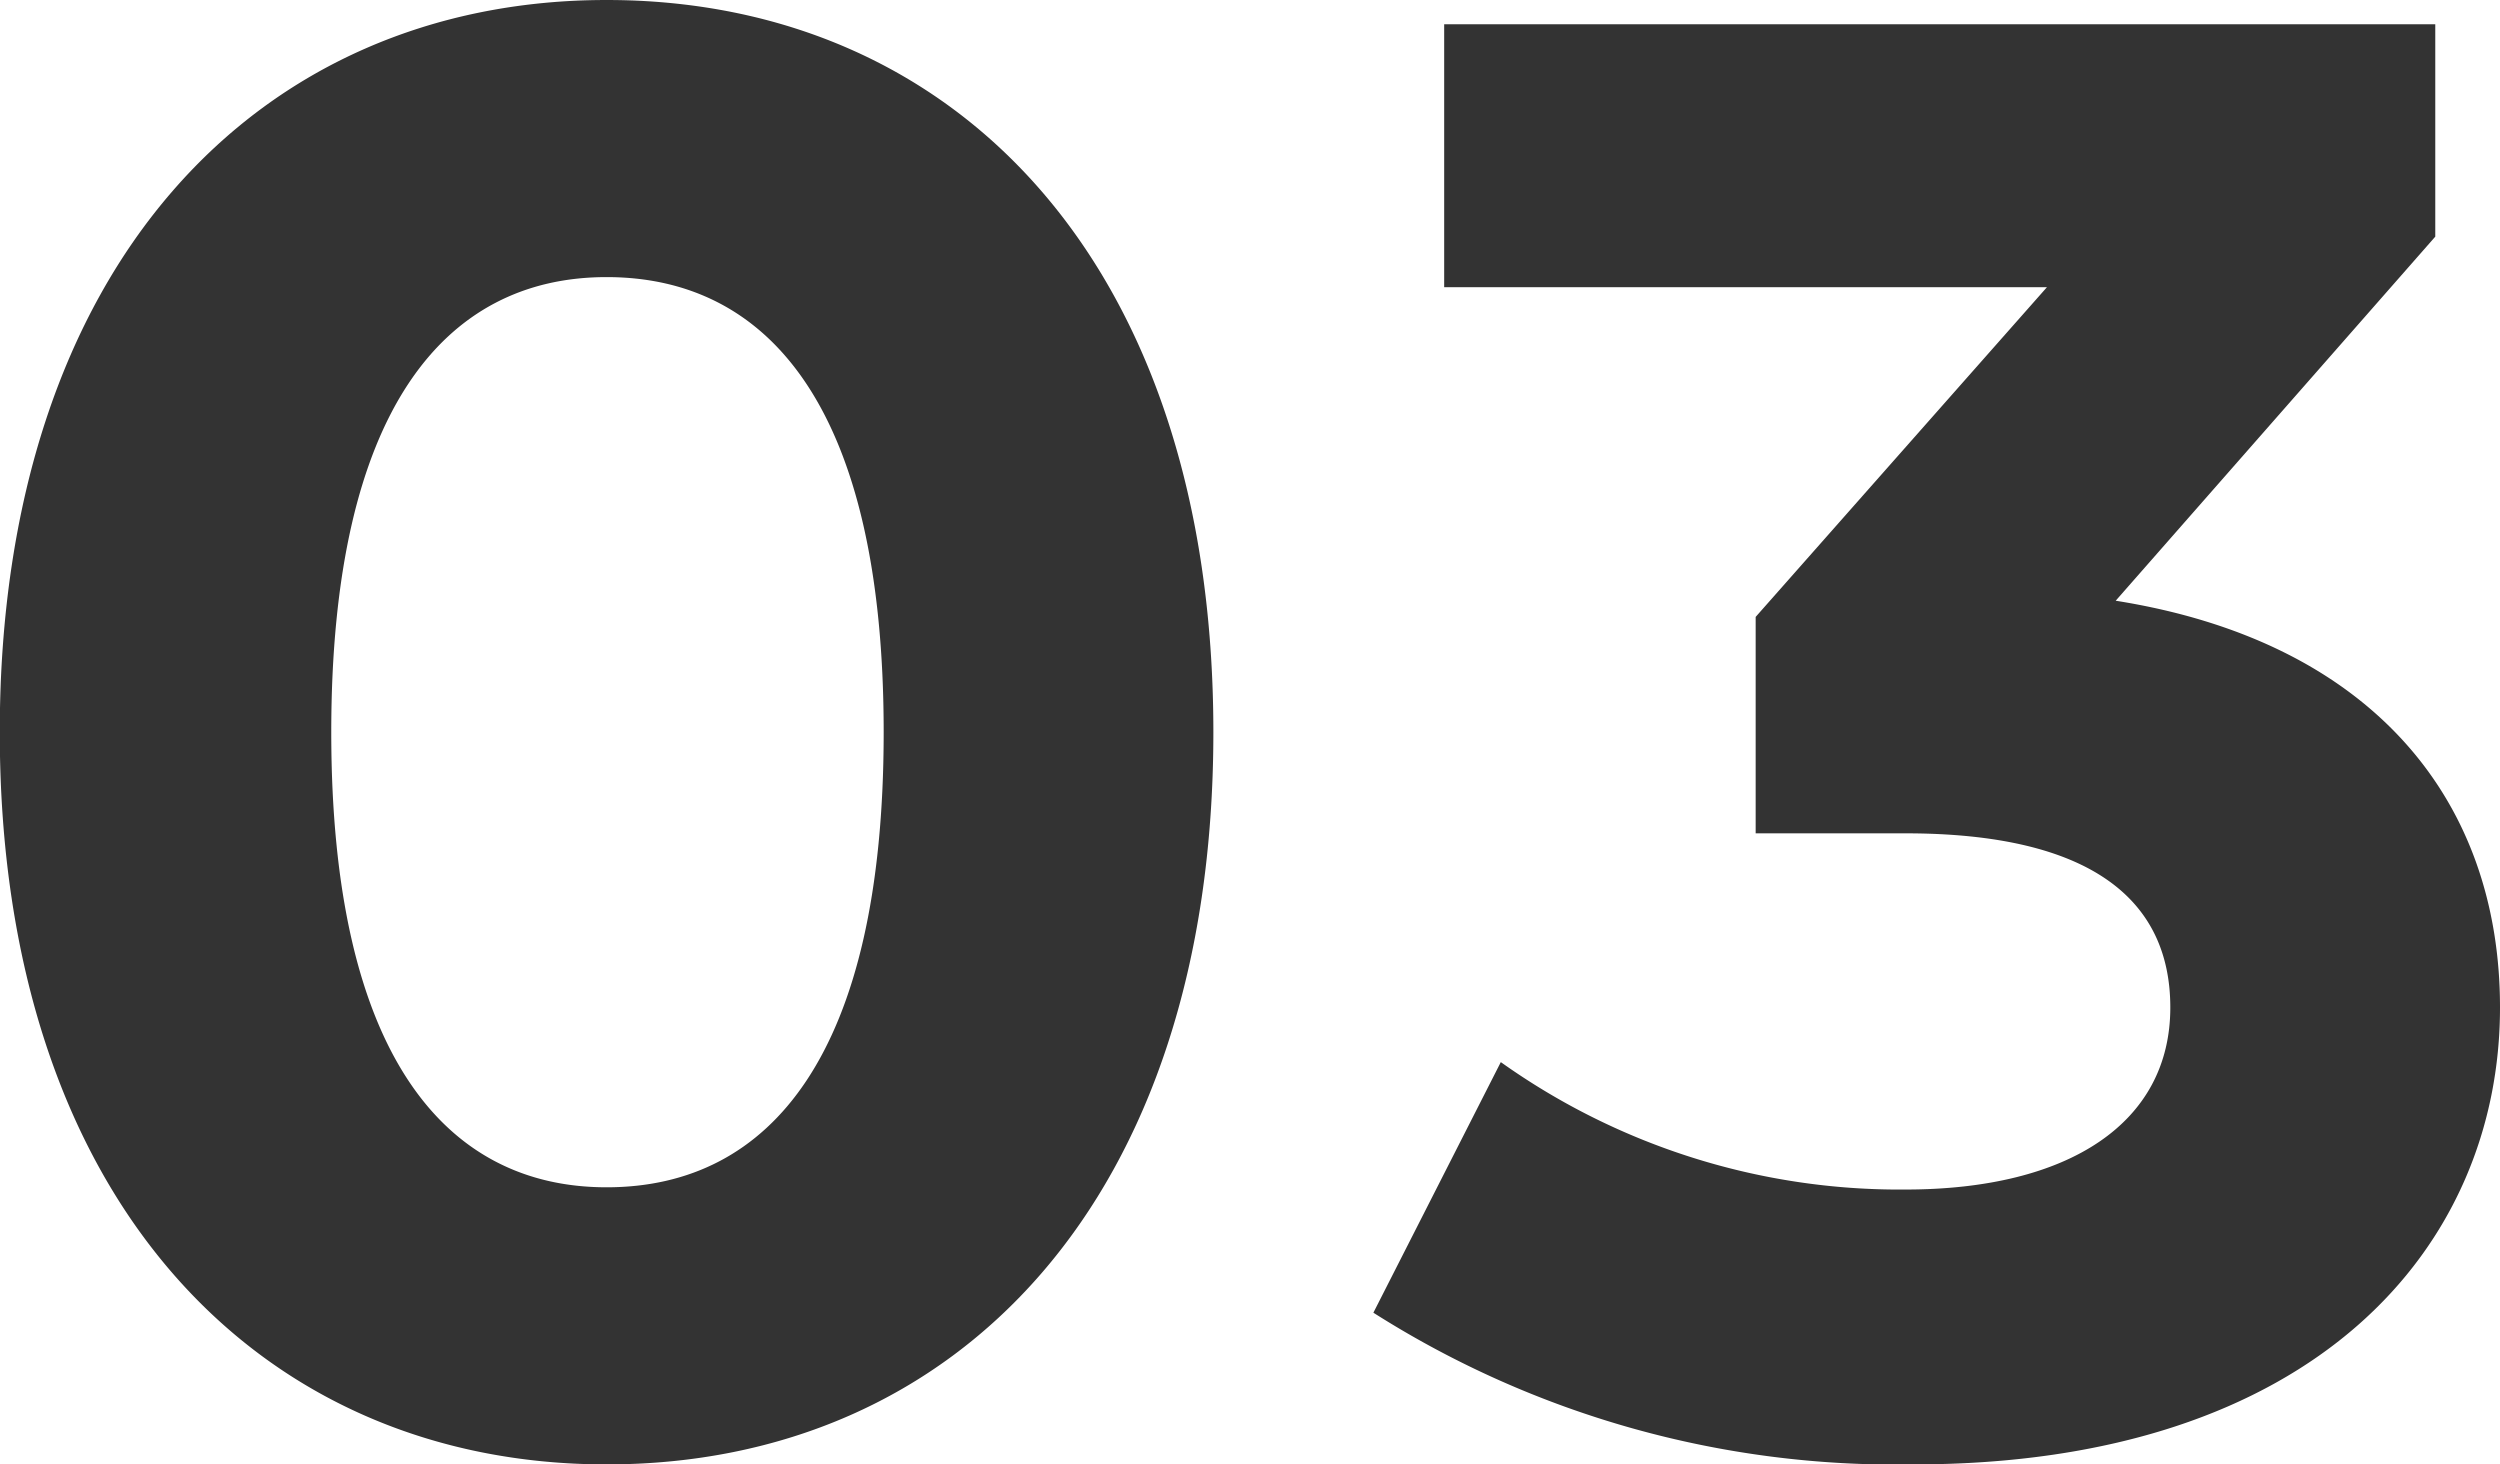
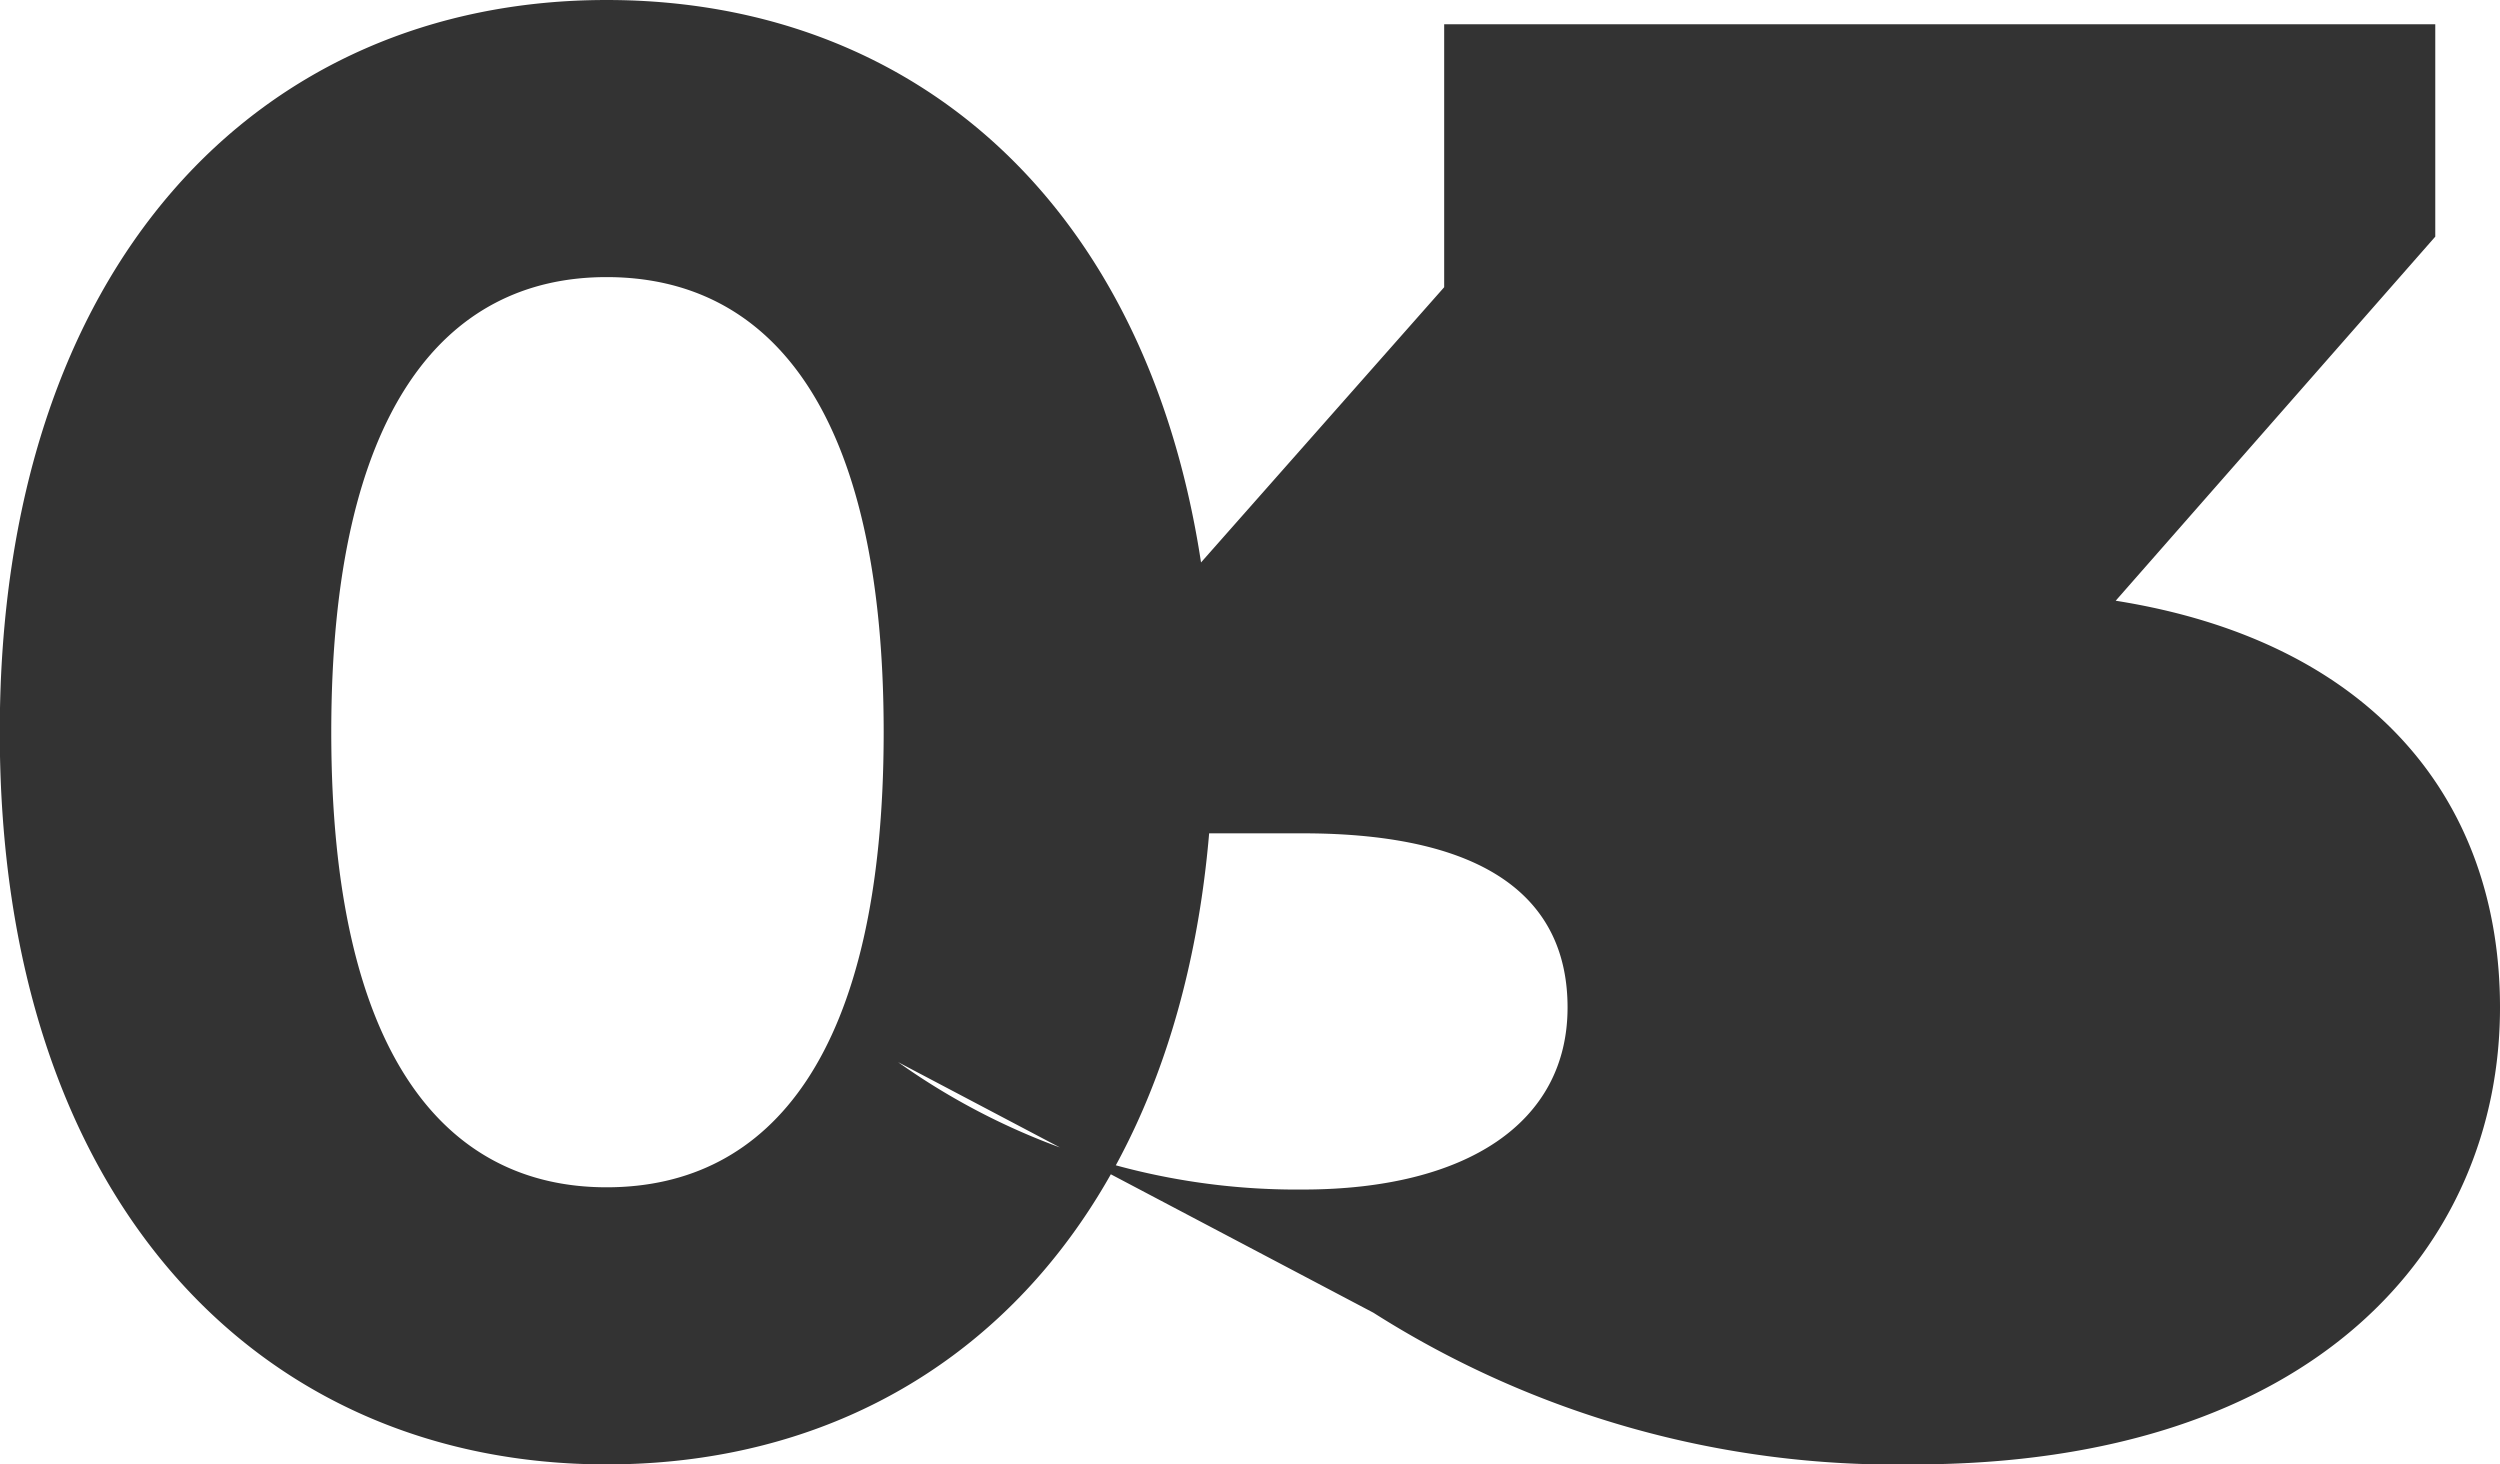
<svg xmlns="http://www.w3.org/2000/svg" width="44.496" height="26.064" viewBox="0 0 44.496 26.064">
-   <path id="パス_930" data-name="パス 930" d="M12.2.432C18.432.432,23-4.284,23-12.6S18.432-25.632,12.2-25.632c-6.192,0-10.8,4.716-10.8,13.032S6.012.432,12.2.432Zm0-4.932c-2.88,0-4.9-2.376-4.9-8.1s2.016-8.1,4.9-8.1c2.916,0,4.932,2.376,4.932,8.1S15.12-4.5,12.2-4.5ZM39.06-14.94l5.688-6.48V-25.2H27.108v4.68H37.836l-5.184,5.868V-10.8h2.664c3.312,0,4.716,1.188,4.716,3.1,0,2.052-1.8,3.24-4.716,3.24a12.239,12.239,0,0,1-7.2-2.268L25.848-2.268A17.327,17.327,0,0,0,35.46.432C42.624.432,45.9-3.456,45.9-7.7,45.9-11.412,43.6-14.22,39.06-14.94Z" transform="translate(-1.404 25.632)" fill="#333" />
+   <path id="パス_930" data-name="パス 930" d="M12.2.432C18.432.432,23-4.284,23-12.6S18.432-25.632,12.2-25.632c-6.192,0-10.8,4.716-10.8,13.032S6.012.432,12.2.432Zm0-4.932c-2.88,0-4.9-2.376-4.9-8.1s2.016-8.1,4.9-8.1c2.916,0,4.932,2.376,4.932,8.1S15.12-4.5,12.2-4.5ZM39.06-14.94l5.688-6.48V-25.2H27.108v4.68l-5.184,5.868V-10.8h2.664c3.312,0,4.716,1.188,4.716,3.1,0,2.052-1.8,3.24-4.716,3.24a12.239,12.239,0,0,1-7.2-2.268L25.848-2.268A17.327,17.327,0,0,0,35.46.432C42.624.432,45.9-3.456,45.9-7.7,45.9-11.412,43.6-14.22,39.06-14.94Z" transform="translate(-1.404 25.632)" fill="#333" />
</svg>